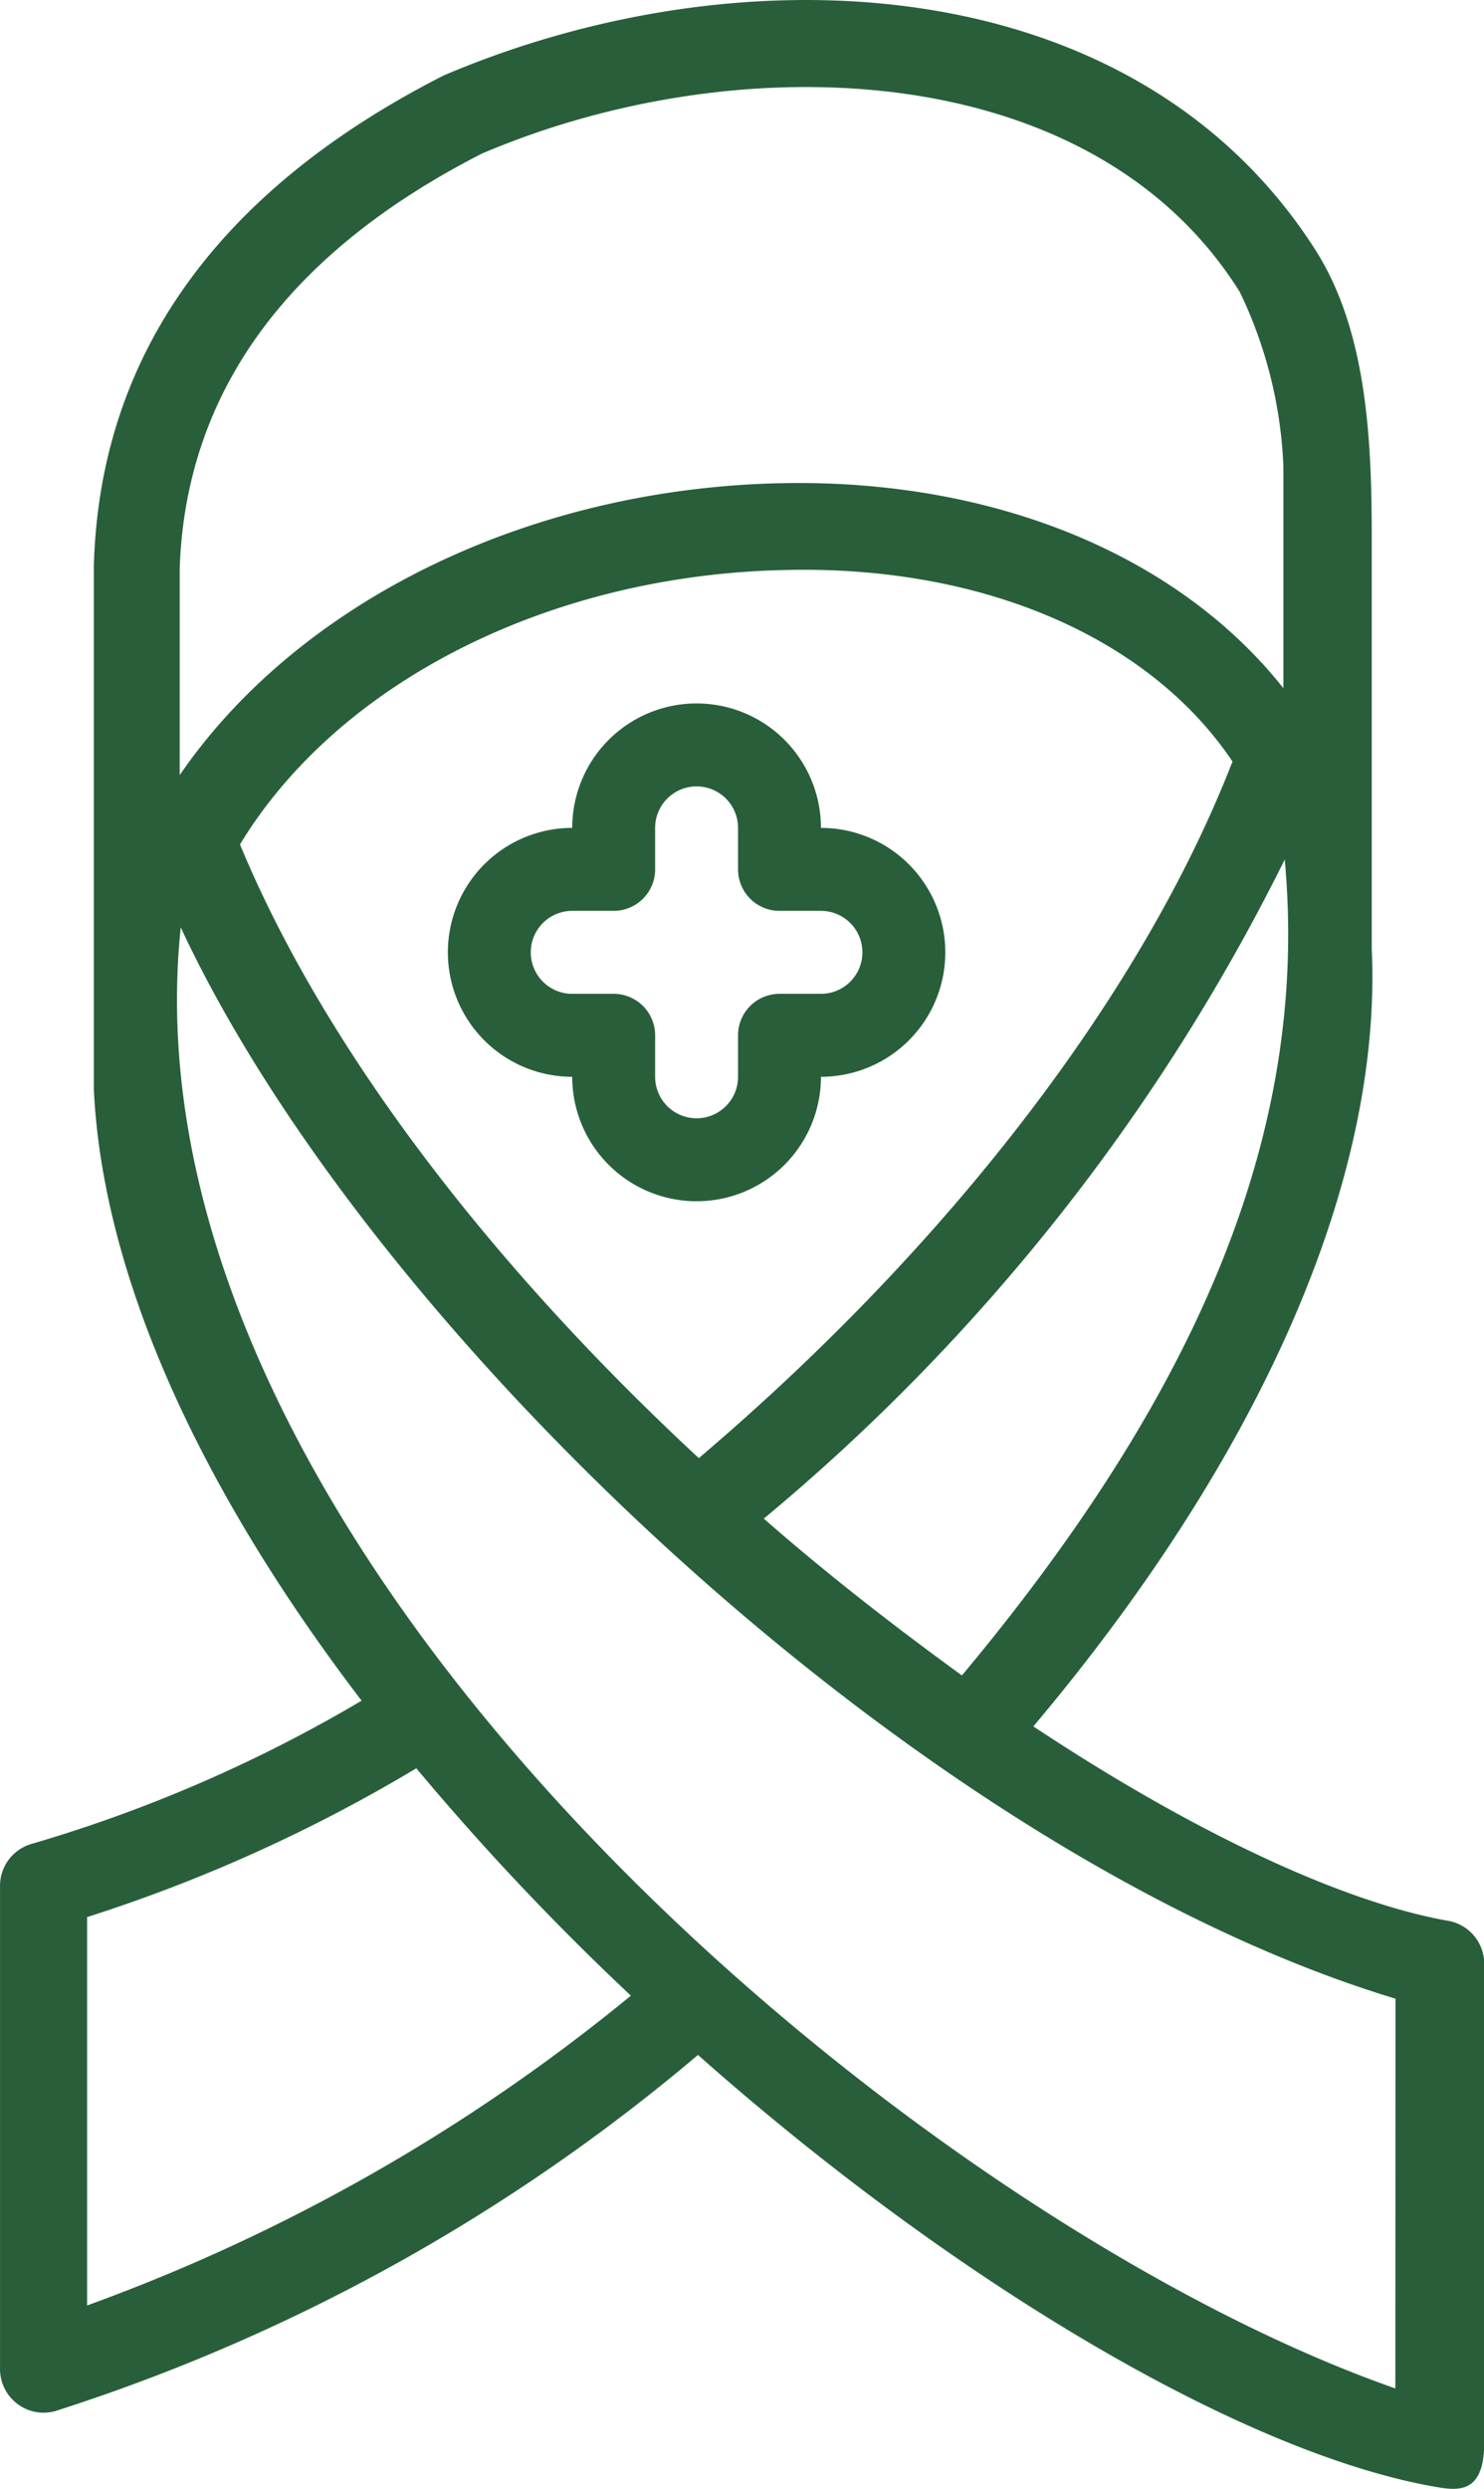
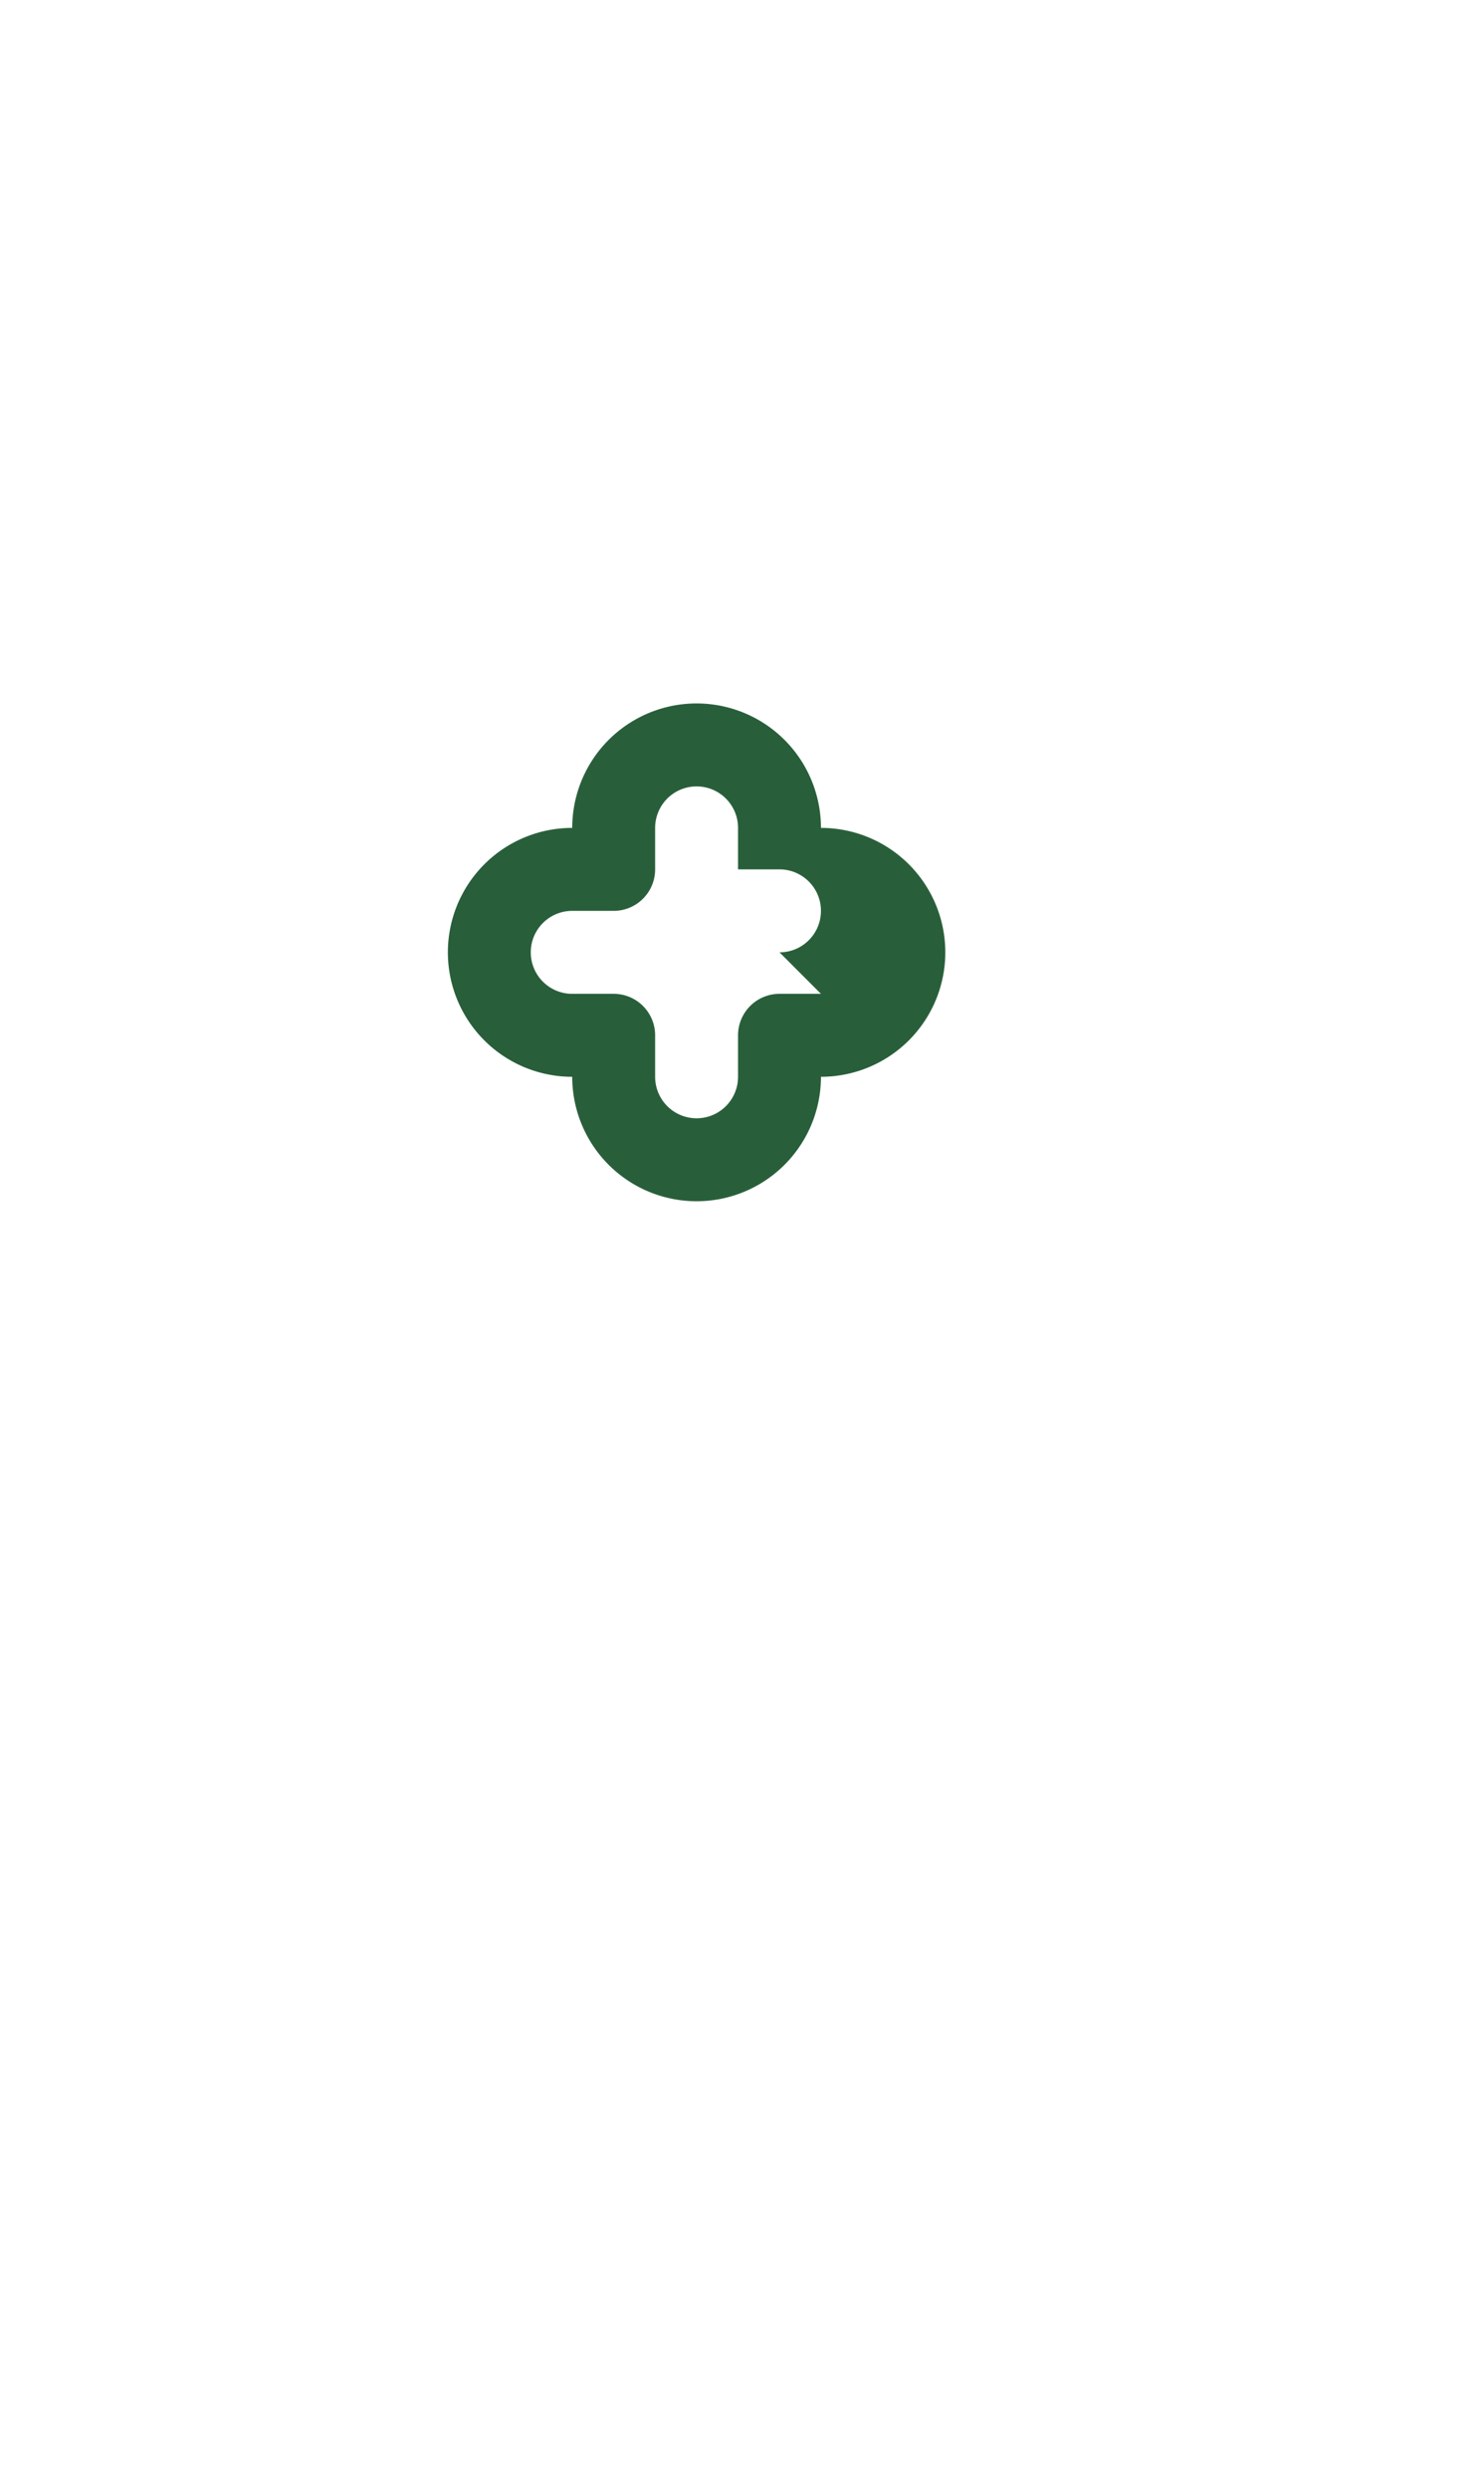
<svg xmlns="http://www.w3.org/2000/svg" width="35.799" height="60" viewBox="0 0 35.799 60">
  <g id="Group_3174" data-name="Group 3174" transform="translate(-418.999 -2206)">
-     <path id="Path_19903" data-name="Path 19903" d="M49.9,49.777c-2.567-.463-6.165-2.157-9.973-4.681,5.565-6.606,8.416-13.244,8.163-18.746V16.419c0-2.377-.126-4.976-1.357-6.911C42.393,2.712,32.957,2.207,25.7,5.3c-5.439,2.767-8.3,6.743-8.437,11.824V29.748c.21,4.376,2.441,9.468,6.459,14.728a34.778,34.778,0,0,1-7.953,3.45A1.052,1.052,0,0,0,15,48.977V60.549A1.052,1.052,0,0,0,16.336,61.6a45.34,45.34,0,0,0,15.5-8.584c6.238,5.523,13.129,9.573,17.726,10.4.547.095,1.241.242,1.241-1.052V50.8A1.052,1.052,0,0,0,49.9,49.777Zm-11.7-5.912c-1.652-1.2-3.261-2.451-4.776-3.777A48.885,48.885,0,0,0,45.991,24.2C46.559,30.379,44.245,36.638,38.206,43.865Zm-6.312-5.207c-5.26-4.871-9.142-10.1-11.1-14.822,2.388-3.934,7.522-6.522,13.234-6.617,4.723-.095,8.71,1.641,10.709,4.618-2.167,5.575-6.806,11.645-12.908,16.821ZM26.624,7.183c6.186-2.64,14.728-2.346,18.283,3.335a10.667,10.667,0,0,1,1.052,4.208v5.344c-2.5-3.156-6.88-5.028-12.034-4.944-6.122.105-11.7,2.83-14.591,7.038V17.177C19.481,12.927,21.943,9.571,26.624,7.183ZM17.1,59.055V49.693a37.786,37.786,0,0,0,7.942-3.587,62.741,62.741,0,0,0,5.176,5.481A44.688,44.688,0,0,1,17.1,59.055Zm31.559,2c-11.7-4.092-30.865-20.208-29.3-35.22C23.9,35.586,37.249,48.21,48.663,51.66Z" transform="translate(404 2202.52)" fill="#285f3a" />
-     <path id="Path_19904" data-name="Path 19904" d="M34,22.39a3,3,0,1,0-6,0,3,3,0,0,0,0,6,3,3,0,1,0,6,0,3,3,0,0,0,0-6Zm0,4H33a1,1,0,0,0-1,1v1a1,1,0,0,1-2,0v-1a1,1,0,0,0-1-1H28a1,1,0,0,1,0-2h1a1,1,0,0,0,1-1v-1a1,1,0,1,1,2,0v1a1,1,0,0,0,1,1h1a1,1,0,0,1,0,2Z" transform="translate(404.803 2203.567)" fill="#285f3a" />
+     <path id="Path_19904" data-name="Path 19904" d="M34,22.39a3,3,0,1,0-6,0,3,3,0,0,0,0,6,3,3,0,1,0,6,0,3,3,0,0,0,0-6Zm0,4H33a1,1,0,0,0-1,1v1a1,1,0,0,1-2,0v-1a1,1,0,0,0-1-1H28a1,1,0,0,1,0-2h1a1,1,0,0,0,1-1v-1a1,1,0,1,1,2,0v1h1a1,1,0,0,1,0,2Z" transform="translate(404.803 2203.567)" fill="#285f3a" />
  </g>
</svg>